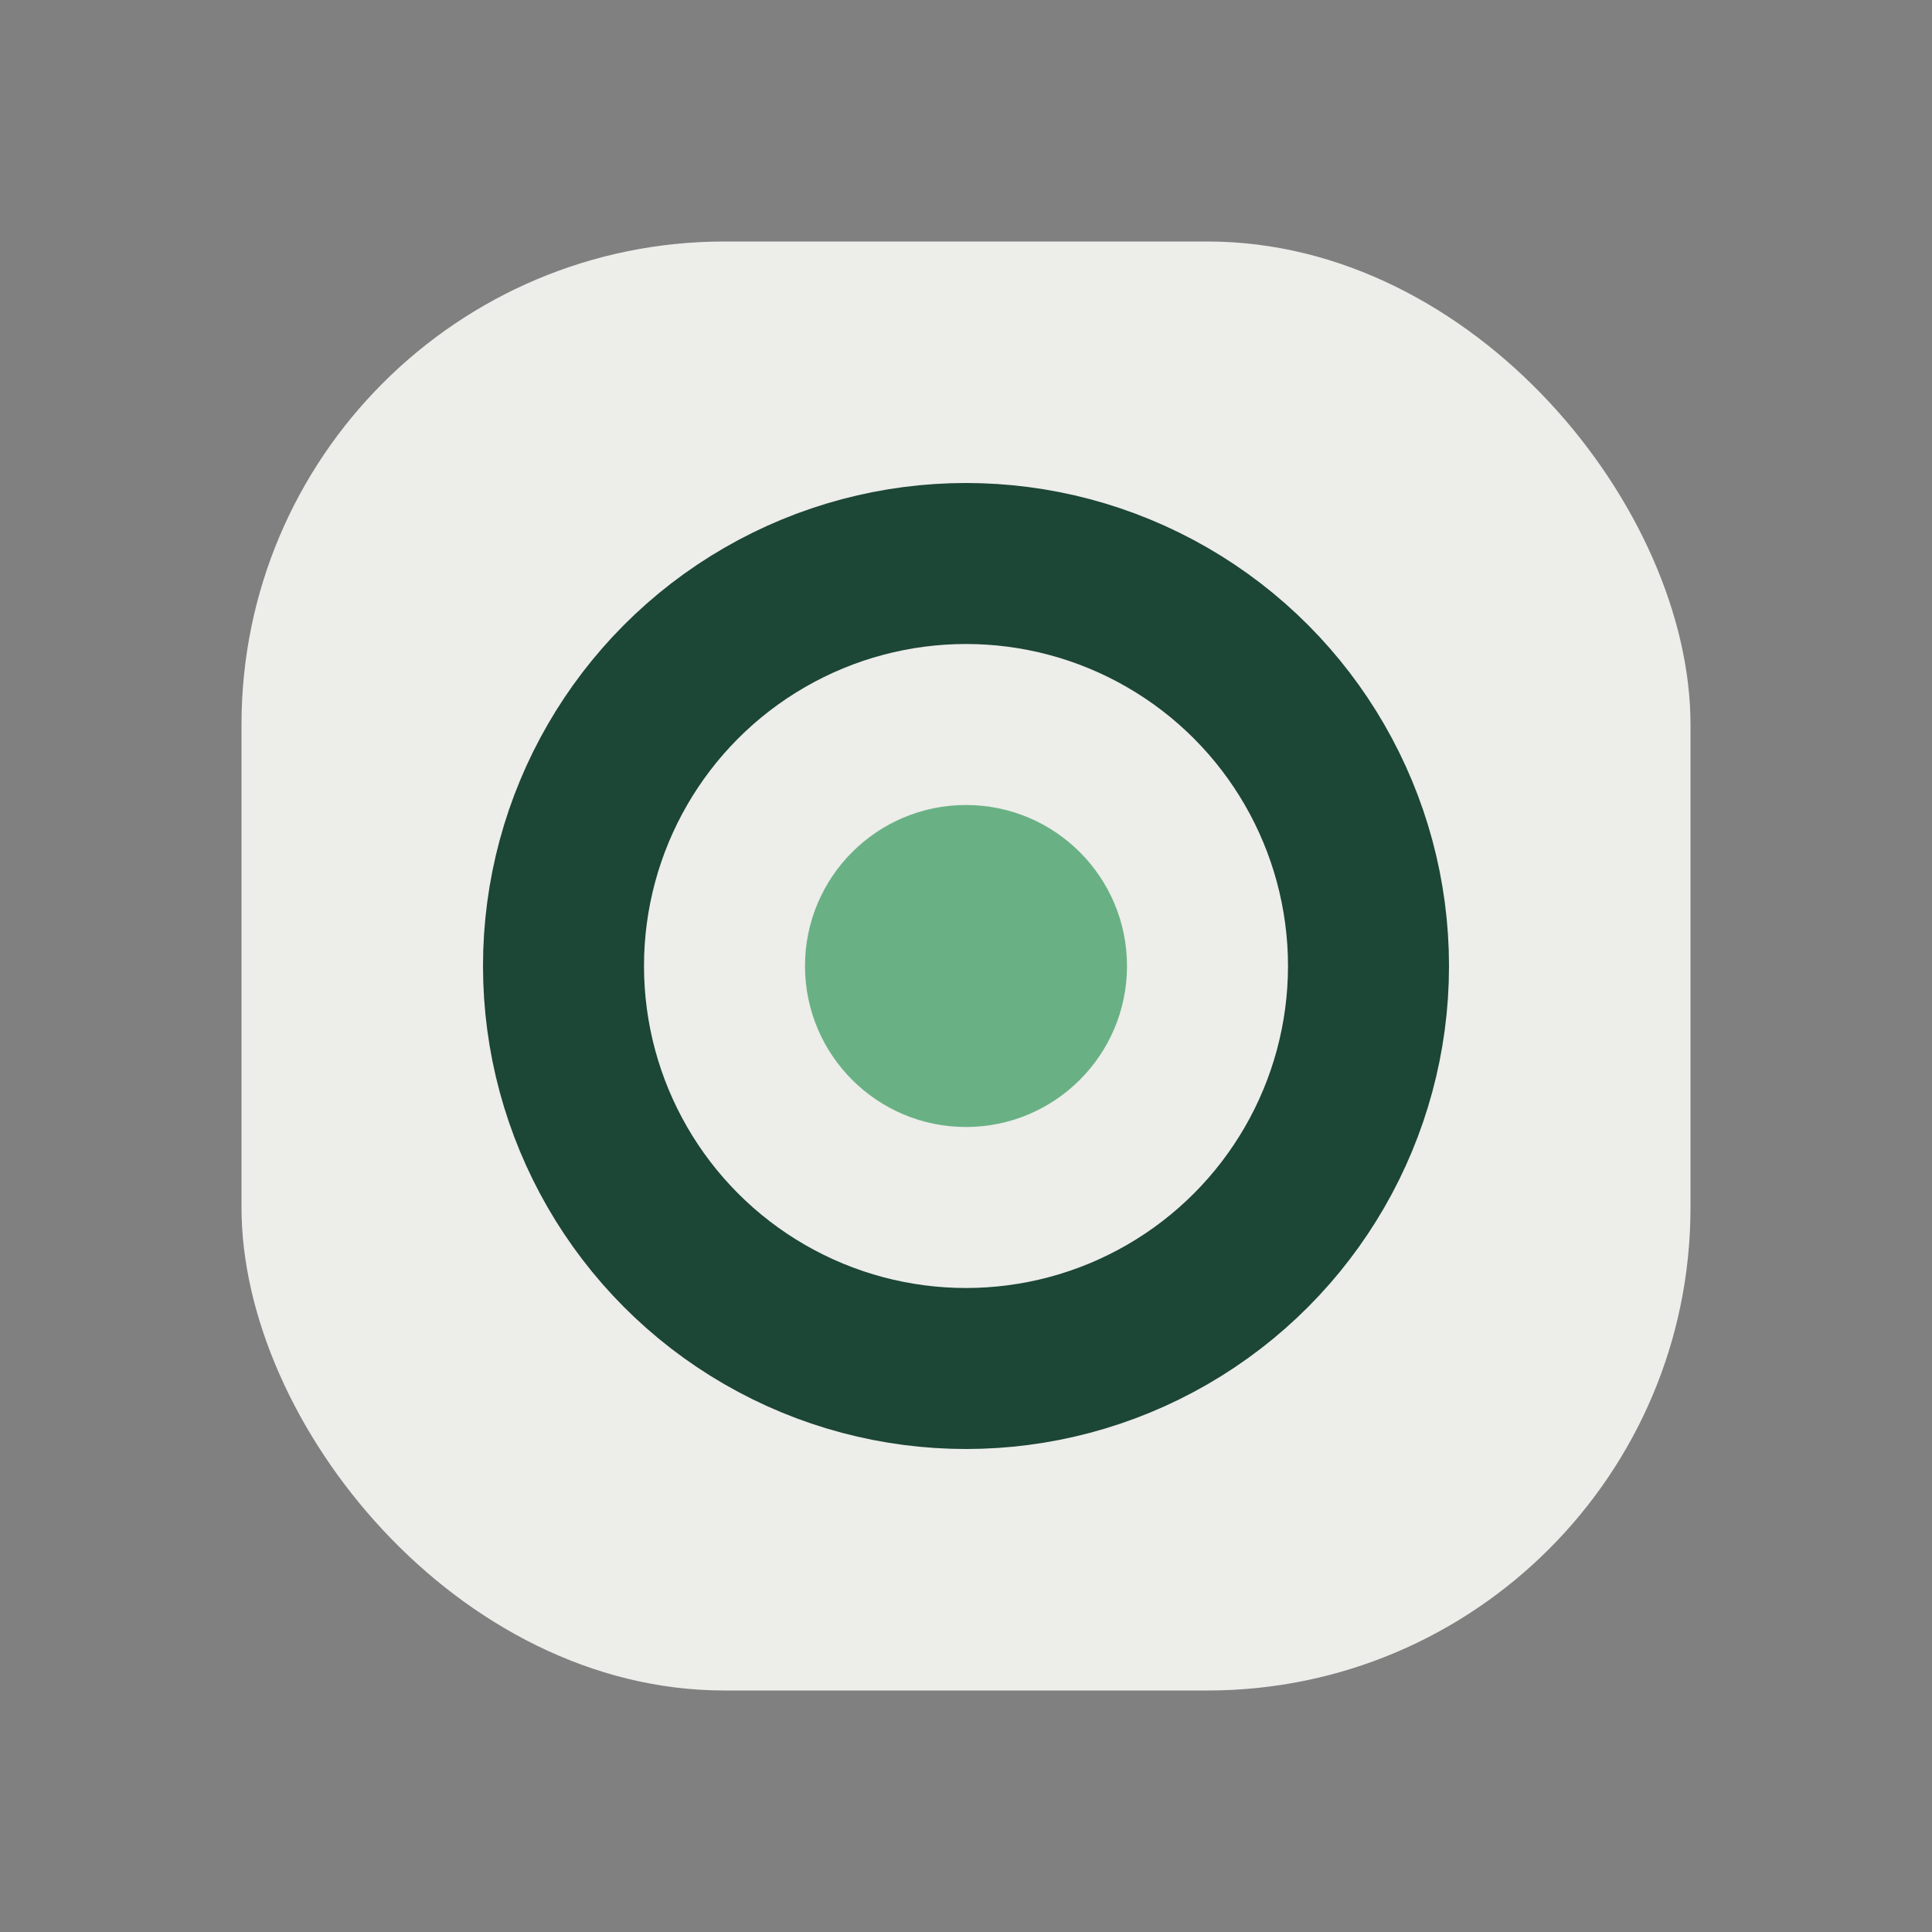
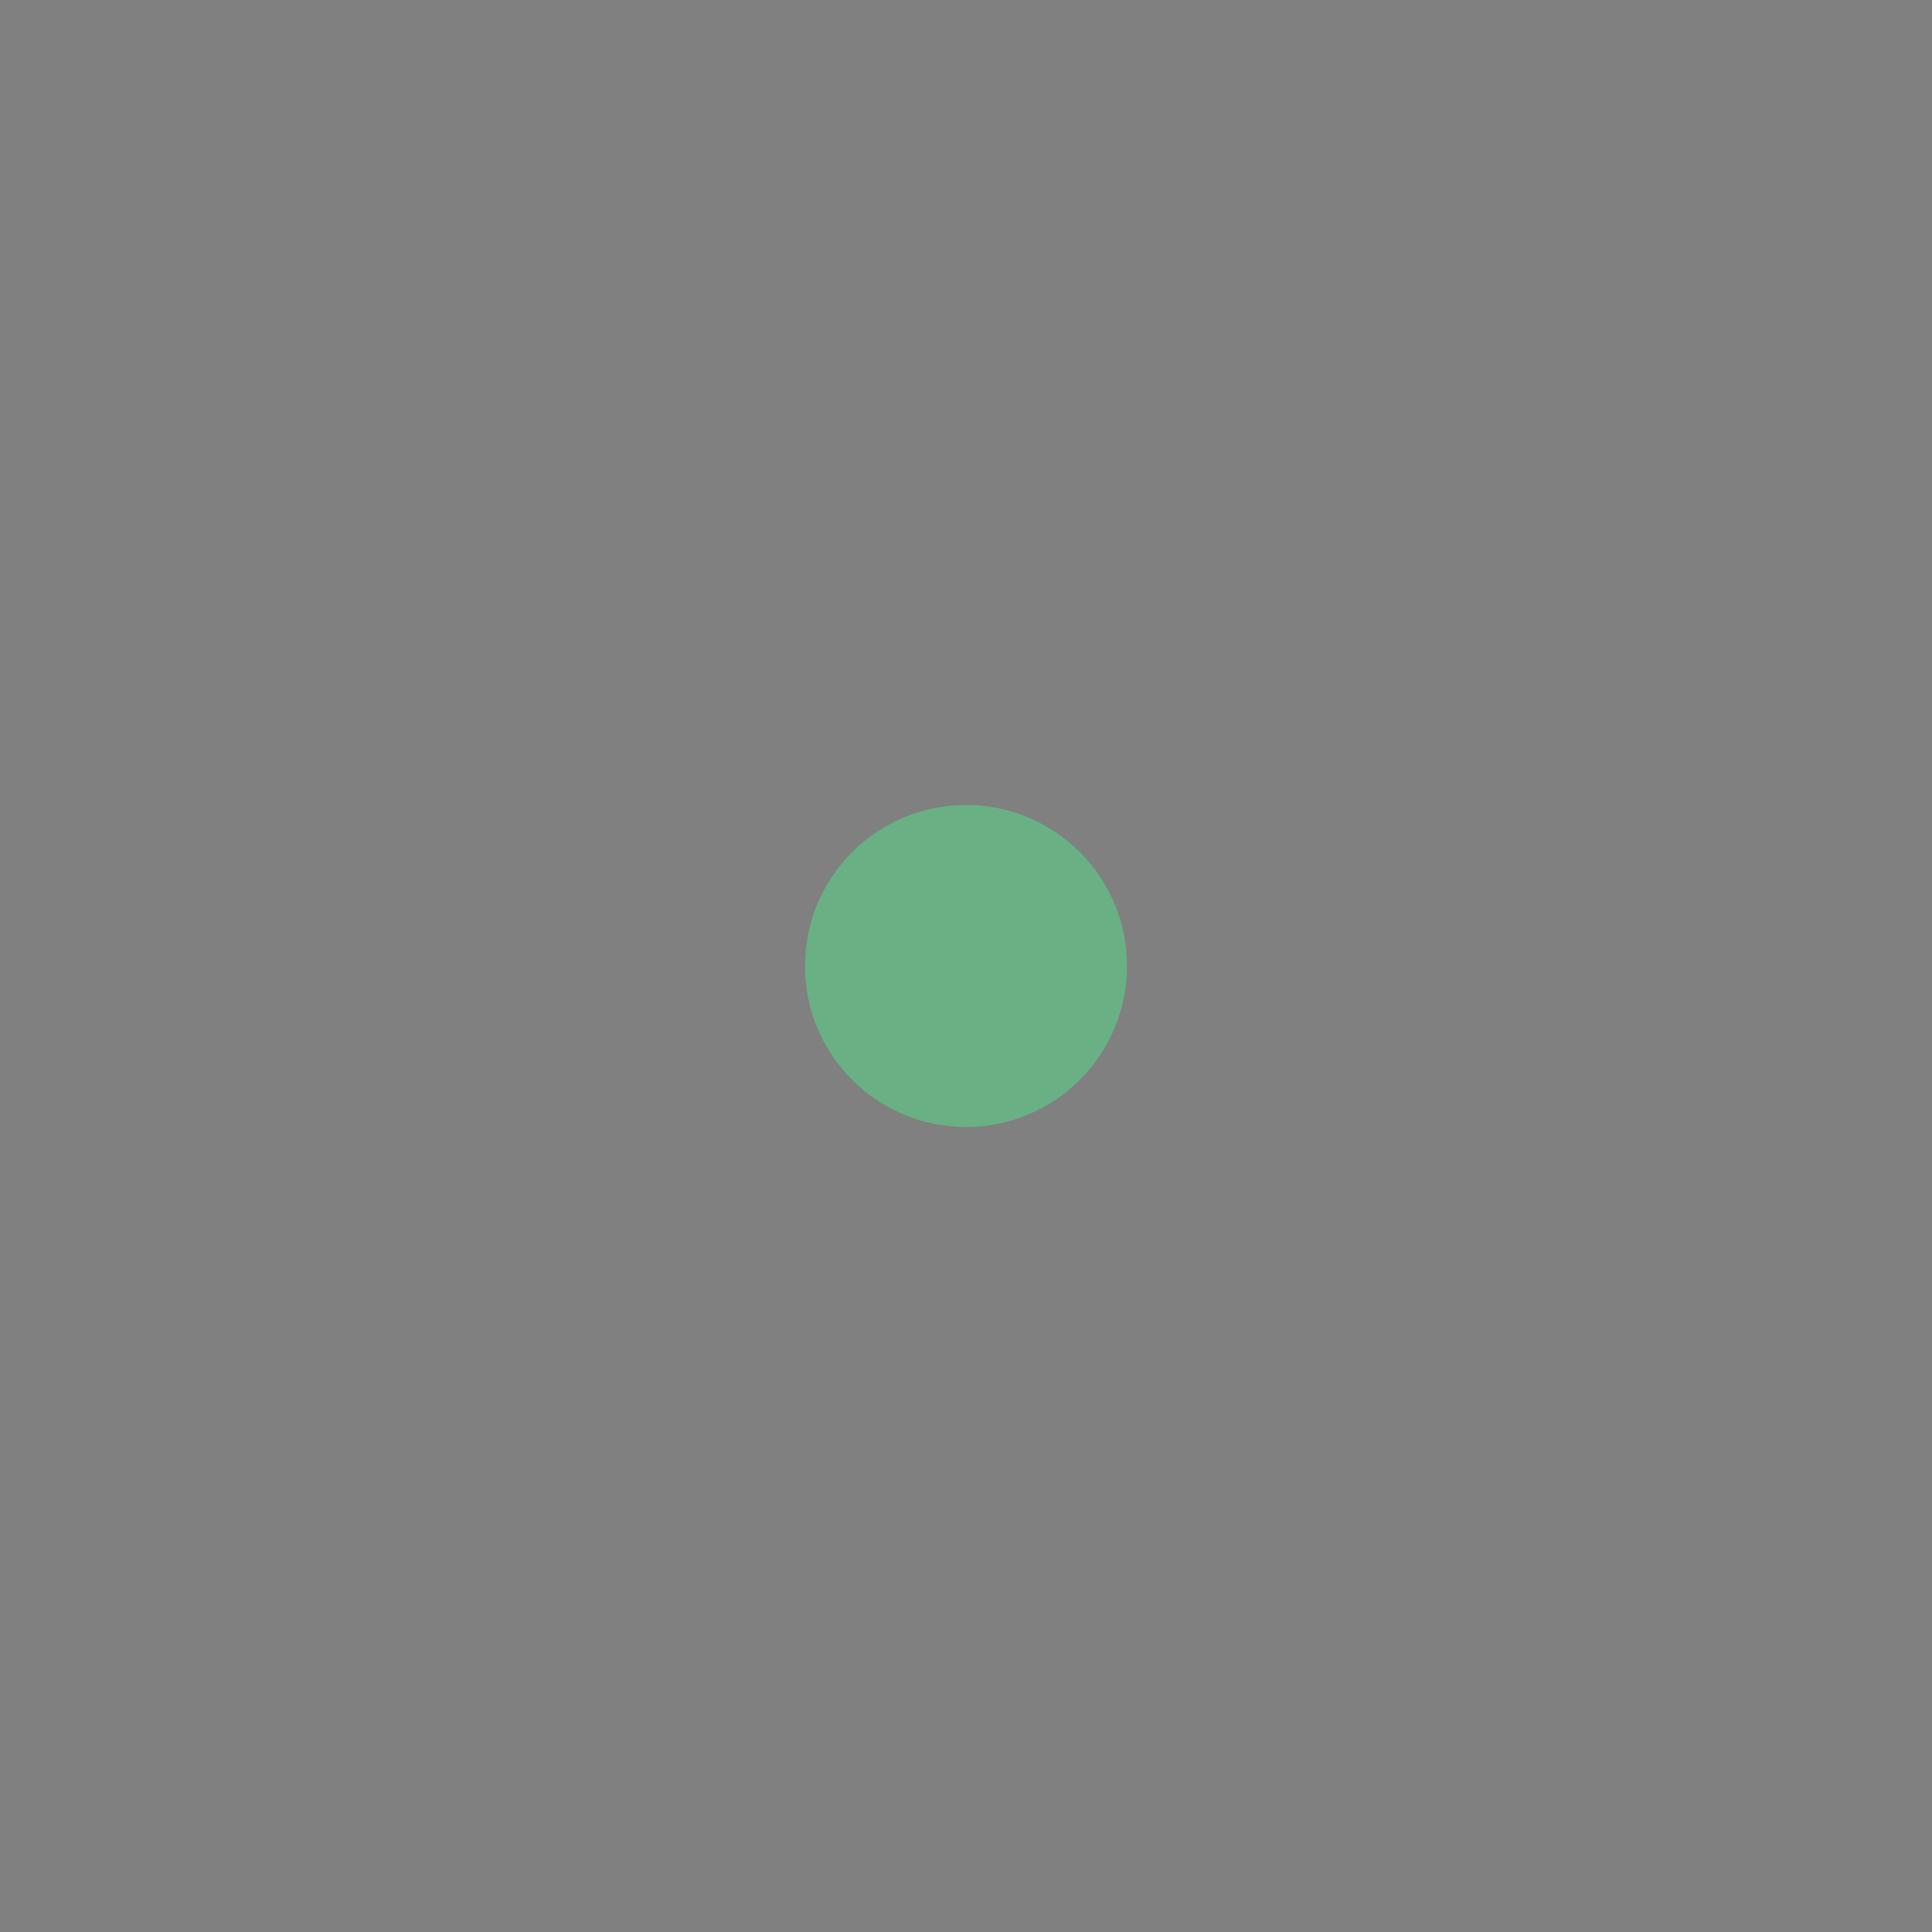
<svg xmlns="http://www.w3.org/2000/svg" viewBox="0 0 24 24" width="24" height="24">
  <rect x="0" y="0" width="24" height="24" fill="#808080" stroke="none" />
-   <rect x="3" y="3" width="18" height="18" rx="6" fill="#EDEDEA" />
-   <circle cx="12" cy="12" r="5" fill="none" stroke="#1C4636" stroke-width="2" />
  <circle cx="12" cy="12" r="2" fill="#69B184" />
</svg>